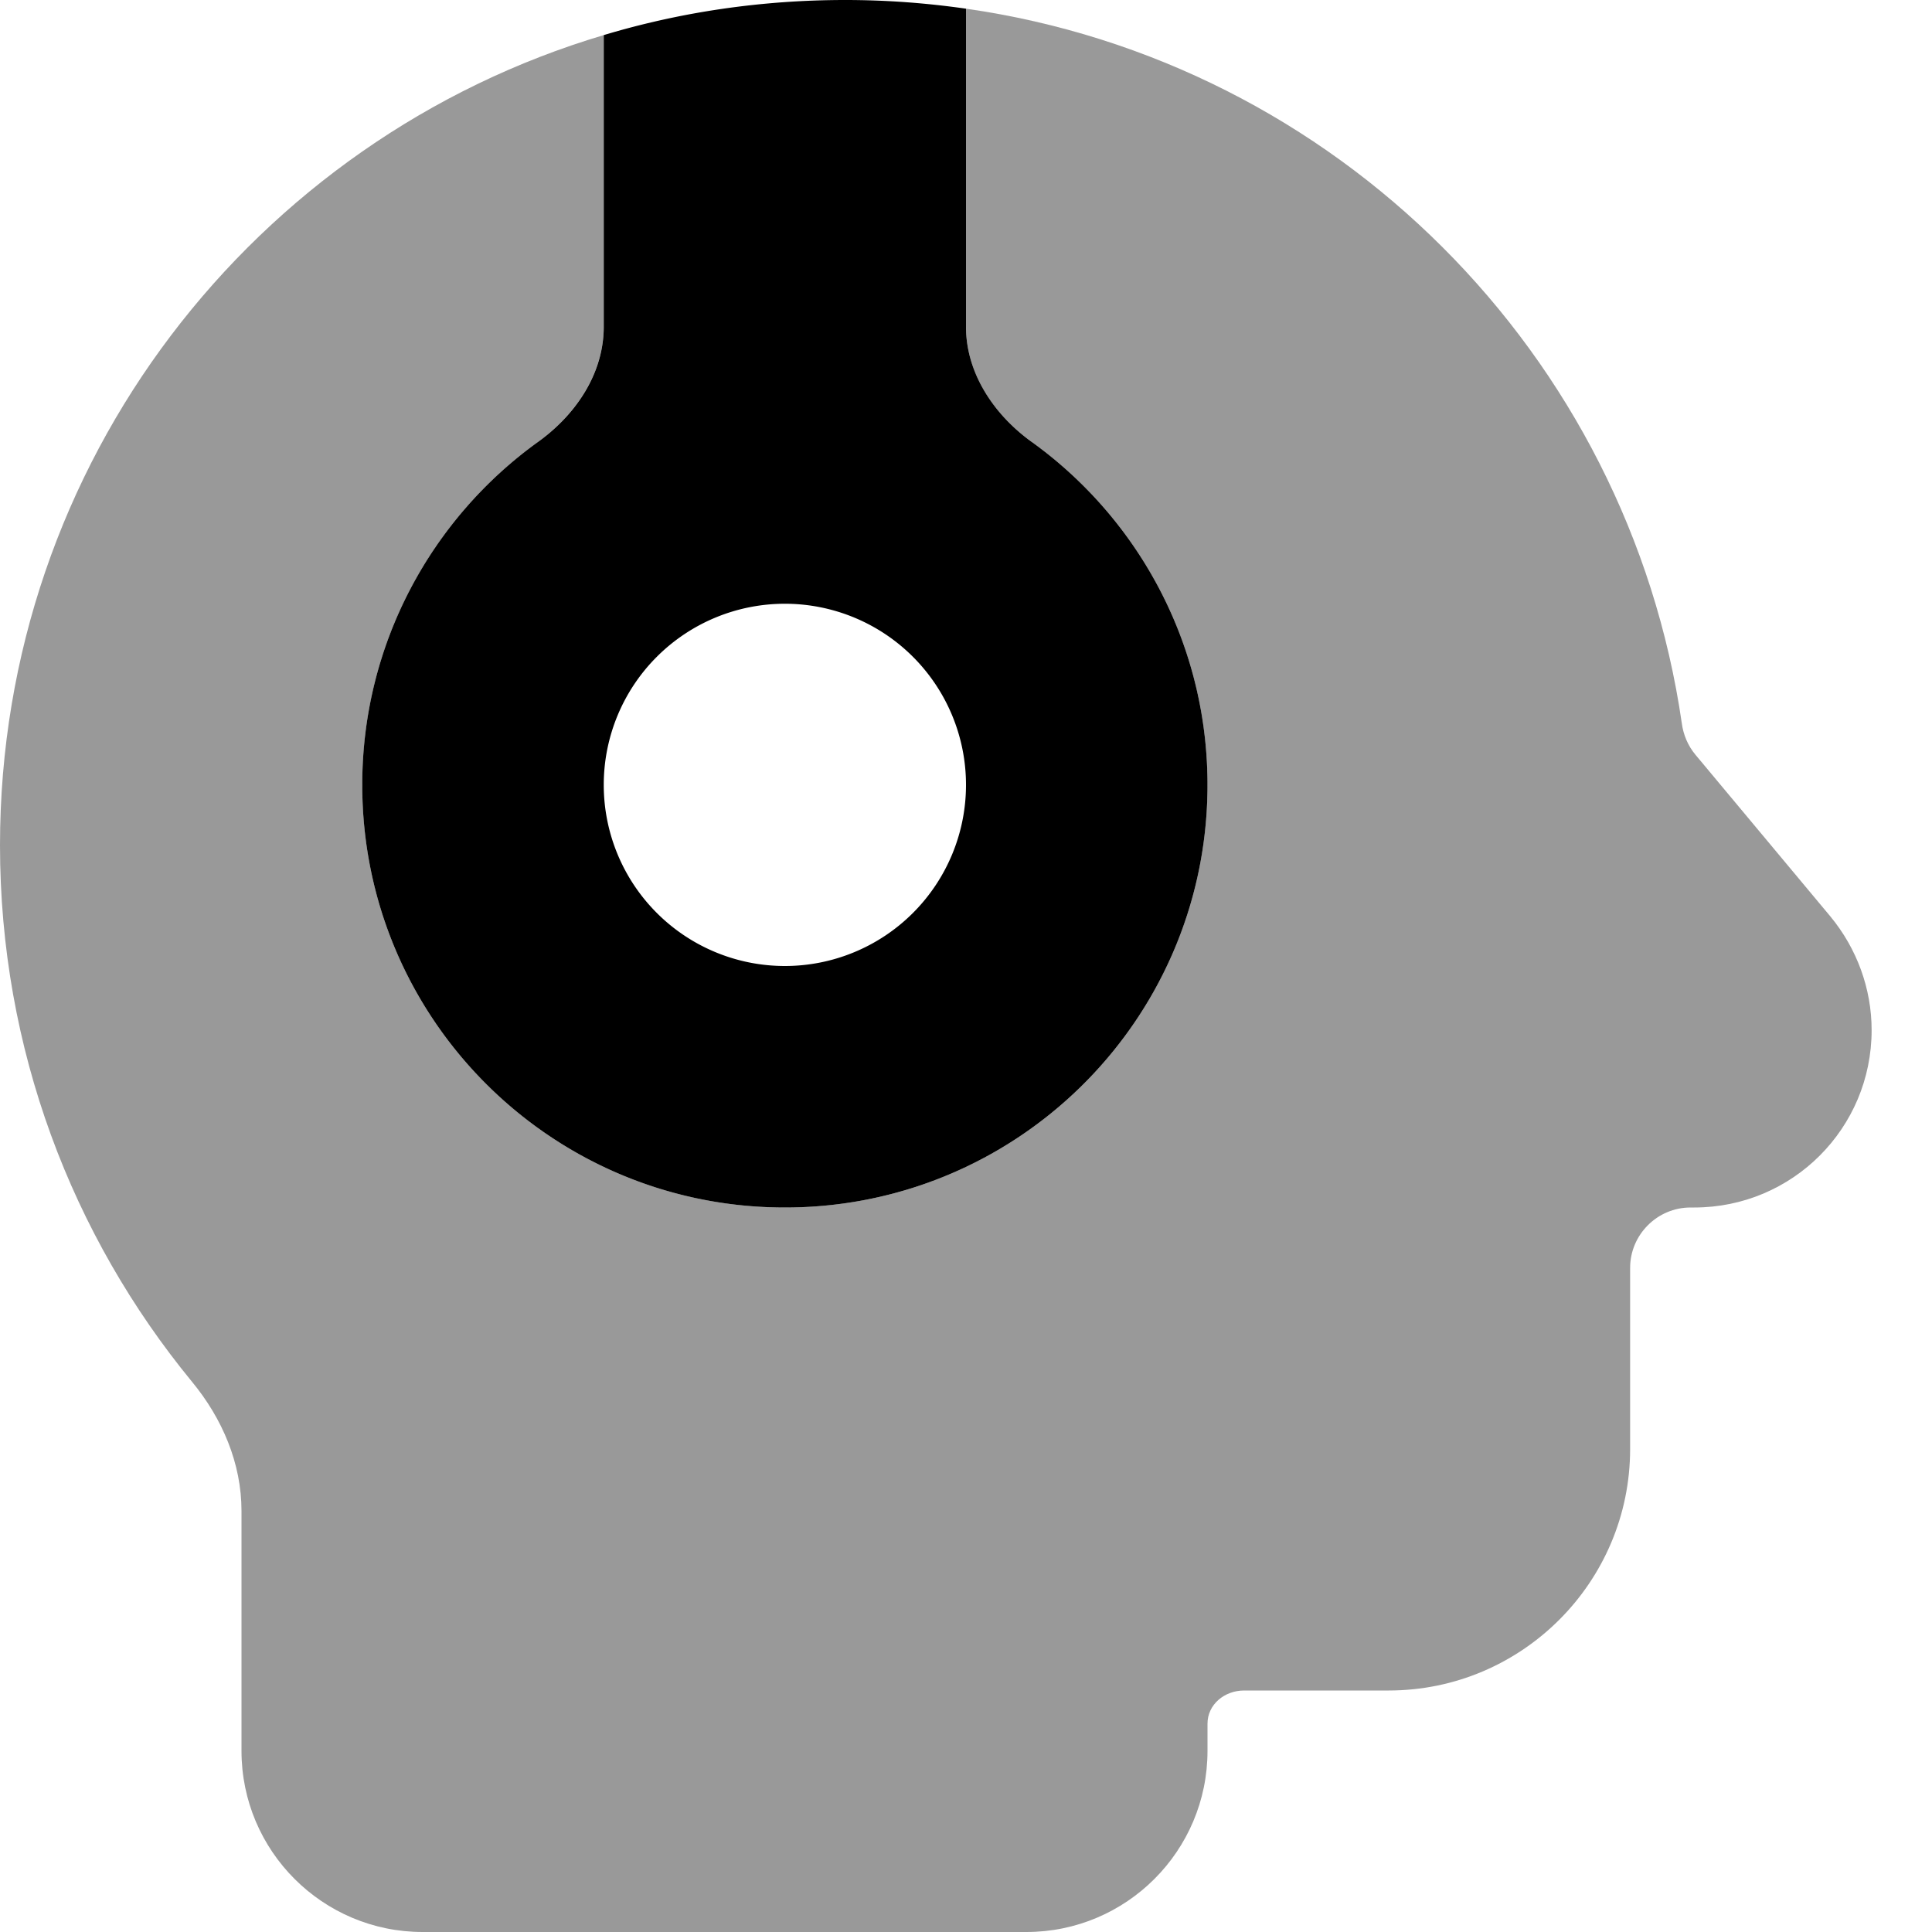
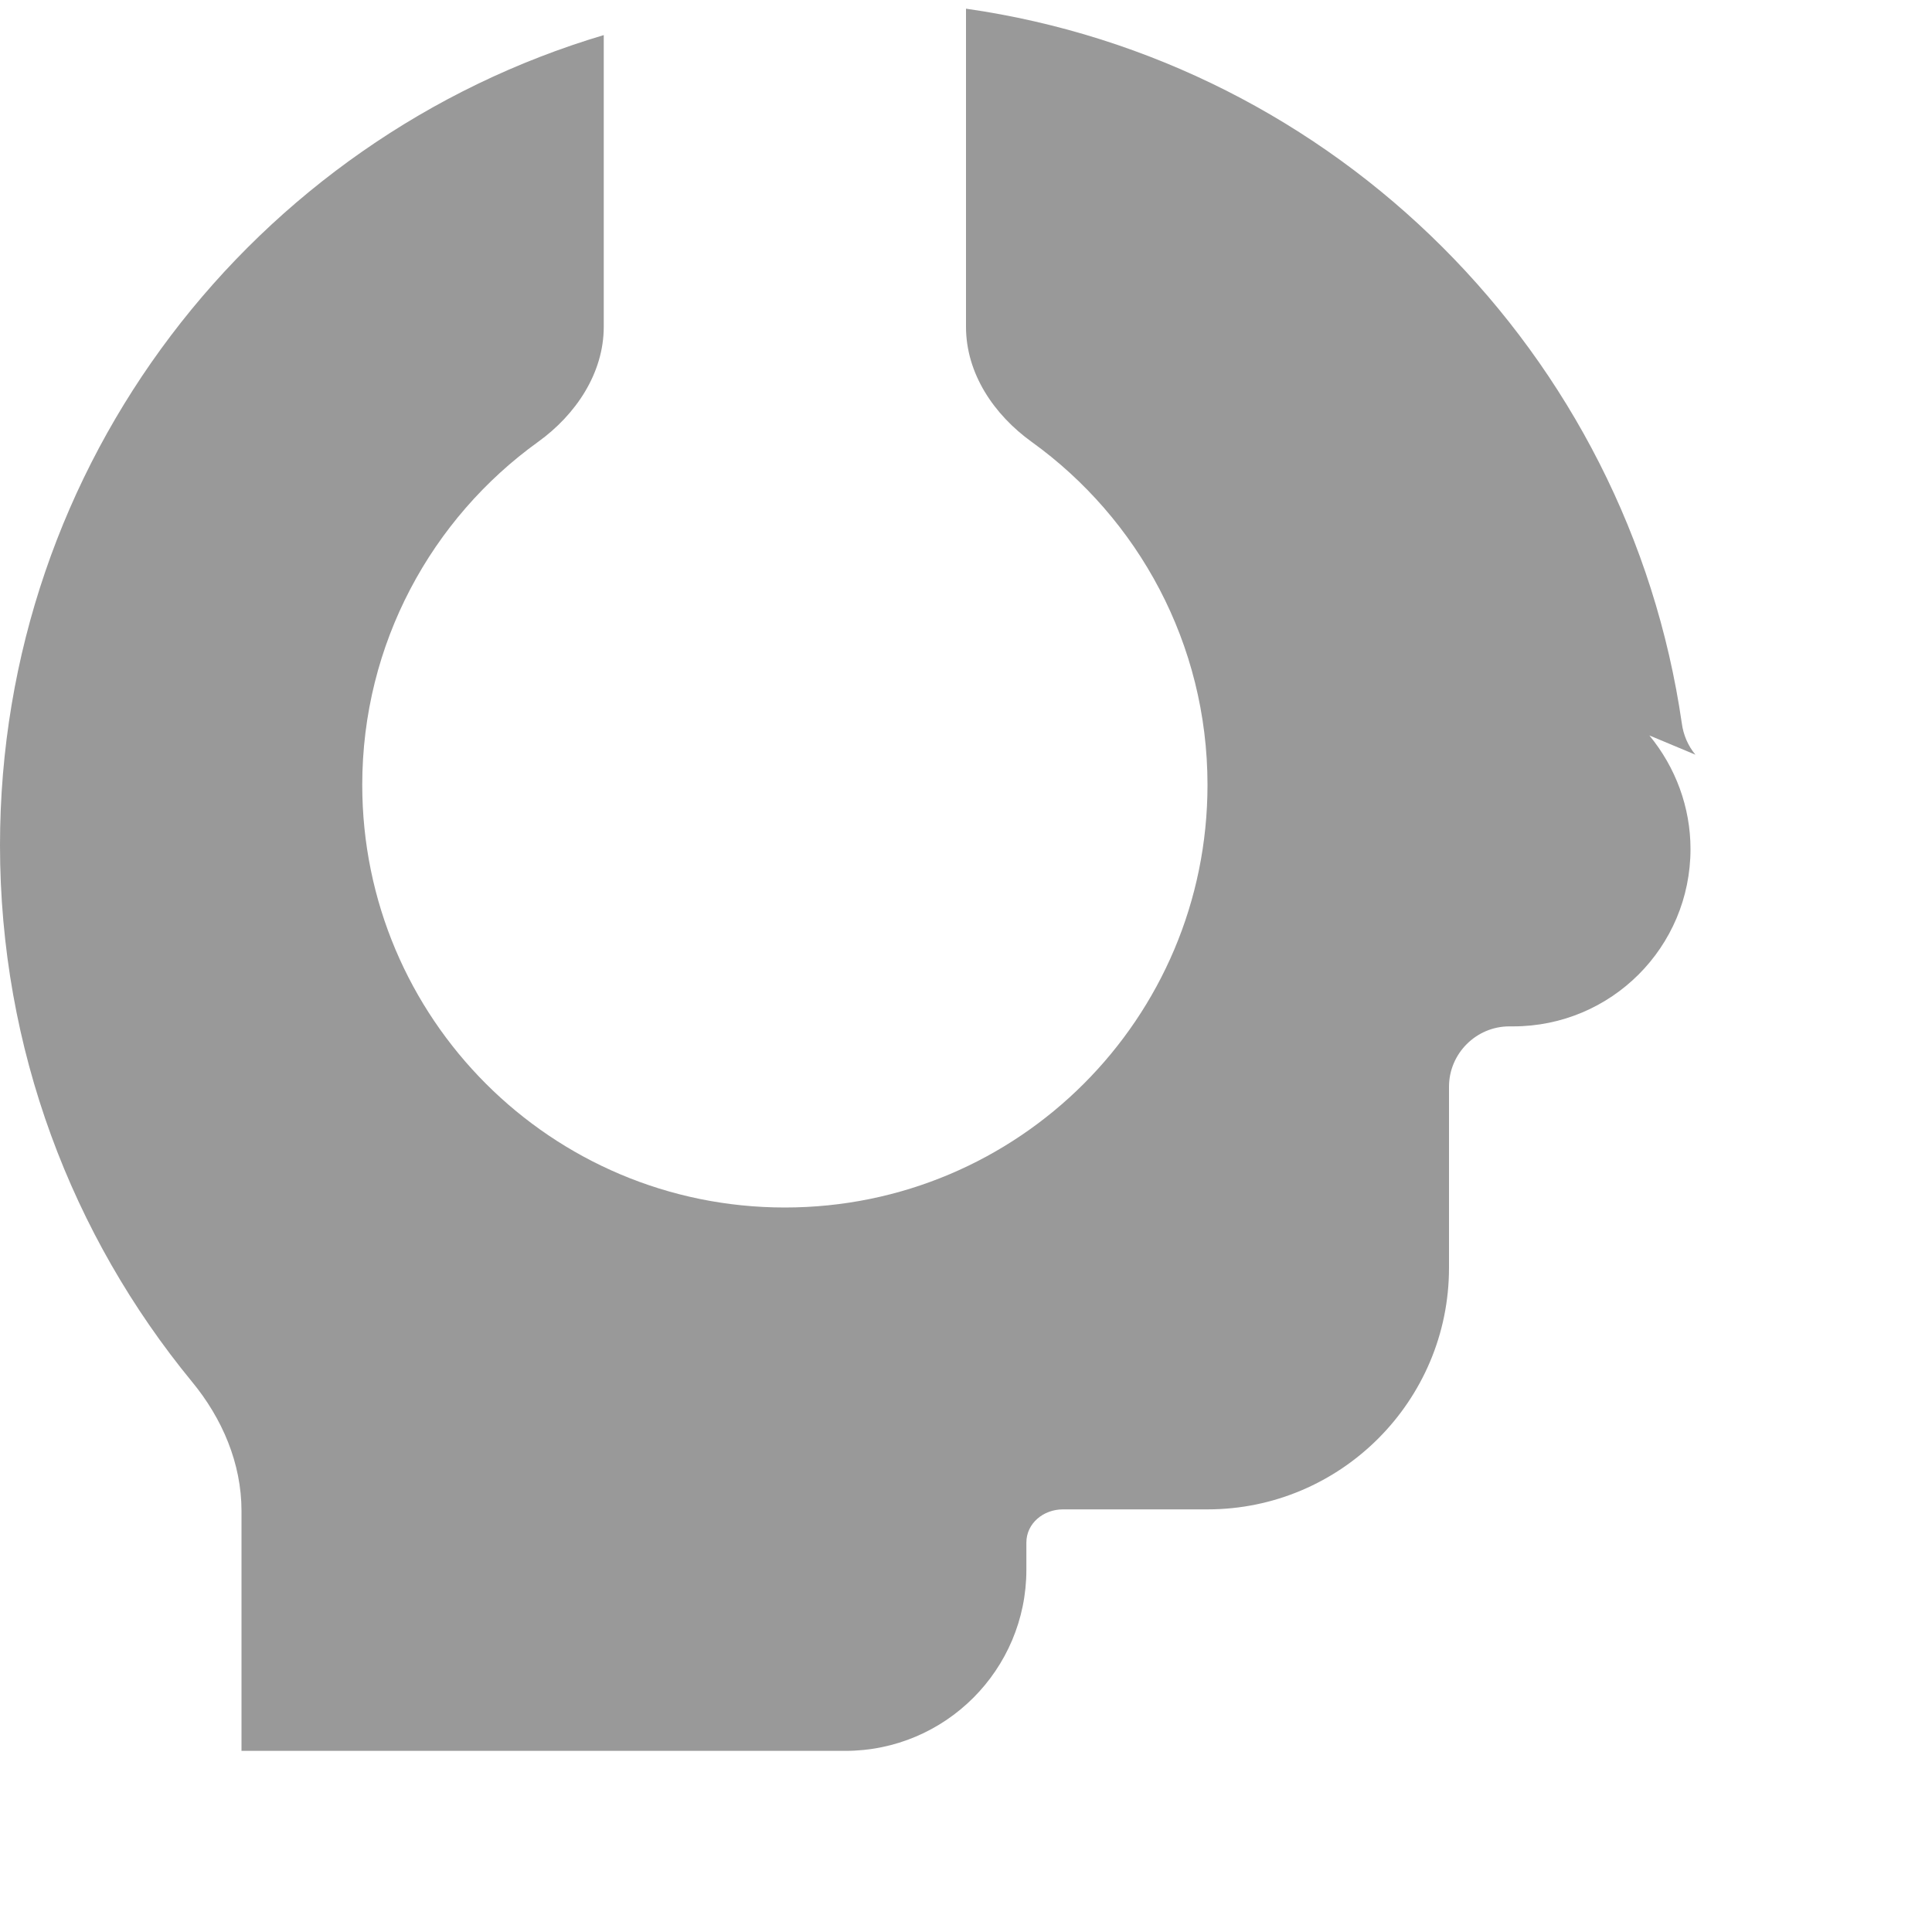
<svg xmlns="http://www.w3.org/2000/svg" viewBox="0 0 512 512">
-   <path opacity=".4" fill="currentColor" d="M0 224c0 54 19.1 103.5 50.9 142.2 8 9.7 13.1 21.6 13.1 34.2L64 464c0 26.5 21.5 48 48 48l160 0c26.5 0 48-21.5 48-48l0-7.2c0-5.1 4.5-8.8 9.7-8.8l38.3 0c35.3 0 64-28.7 64-64l0-48c0-8.8 7.2-16 16-16l1 0c26 0 47-21 47-47 0-11-3.9-21.6-10.9-30.1L449.3 200c-2-2.4-3.2-5.3-3.6-8.3-14.2-98-91.7-175.4-189.7-189.4l0 84.3c0 12.4 7.4 23.3 17.4 30.5 28.2 20.3 46.6 53.5 46.6 90.9 0 61.9-50.1 112-112 112S96 269.9 96 208c0-37.4 18.4-70.6 46.6-90.9 10-7.2 17.4-18.2 17.4-30.5l0-77.3C67.5 36.8 0 122.5 0 224z" />
-   <path fill="currentColor" d="M256 64l0-61.7C245.5 .8 234.9 0 224 0 201.8 0 180.3 3.2 160 9.3l0 77.3c0 12.4-7.4 23.3-17.4 30.5-28.2 20.3-46.6 53.5-46.6 90.9 0 61.9 50.1 112 112 112s112-50.1 112-112c0-37.4-18.4-70.6-46.6-90.9-10-7.2-17.4-18.2-17.4-30.5L256 64zM160 208a48 48 0 1 1 96 0 48 48 0 1 1 -96 0z" />
+   <path opacity=".4" fill="currentColor" d="M0 224c0 54 19.1 103.5 50.9 142.2 8 9.7 13.1 21.6 13.1 34.2L64 464l160 0c26.5 0 48-21.5 48-48l0-7.2c0-5.1 4.5-8.8 9.7-8.8l38.3 0c35.3 0 64-28.7 64-64l0-48c0-8.8 7.2-16 16-16l1 0c26 0 47-21 47-47 0-11-3.9-21.6-10.9-30.1L449.3 200c-2-2.4-3.2-5.3-3.6-8.3-14.2-98-91.7-175.4-189.7-189.4l0 84.3c0 12.4 7.4 23.3 17.4 30.5 28.2 20.3 46.6 53.5 46.6 90.9 0 61.9-50.1 112-112 112S96 269.9 96 208c0-37.4 18.4-70.6 46.6-90.9 10-7.2 17.4-18.2 17.4-30.5l0-77.3C67.5 36.8 0 122.5 0 224z" />
</svg>